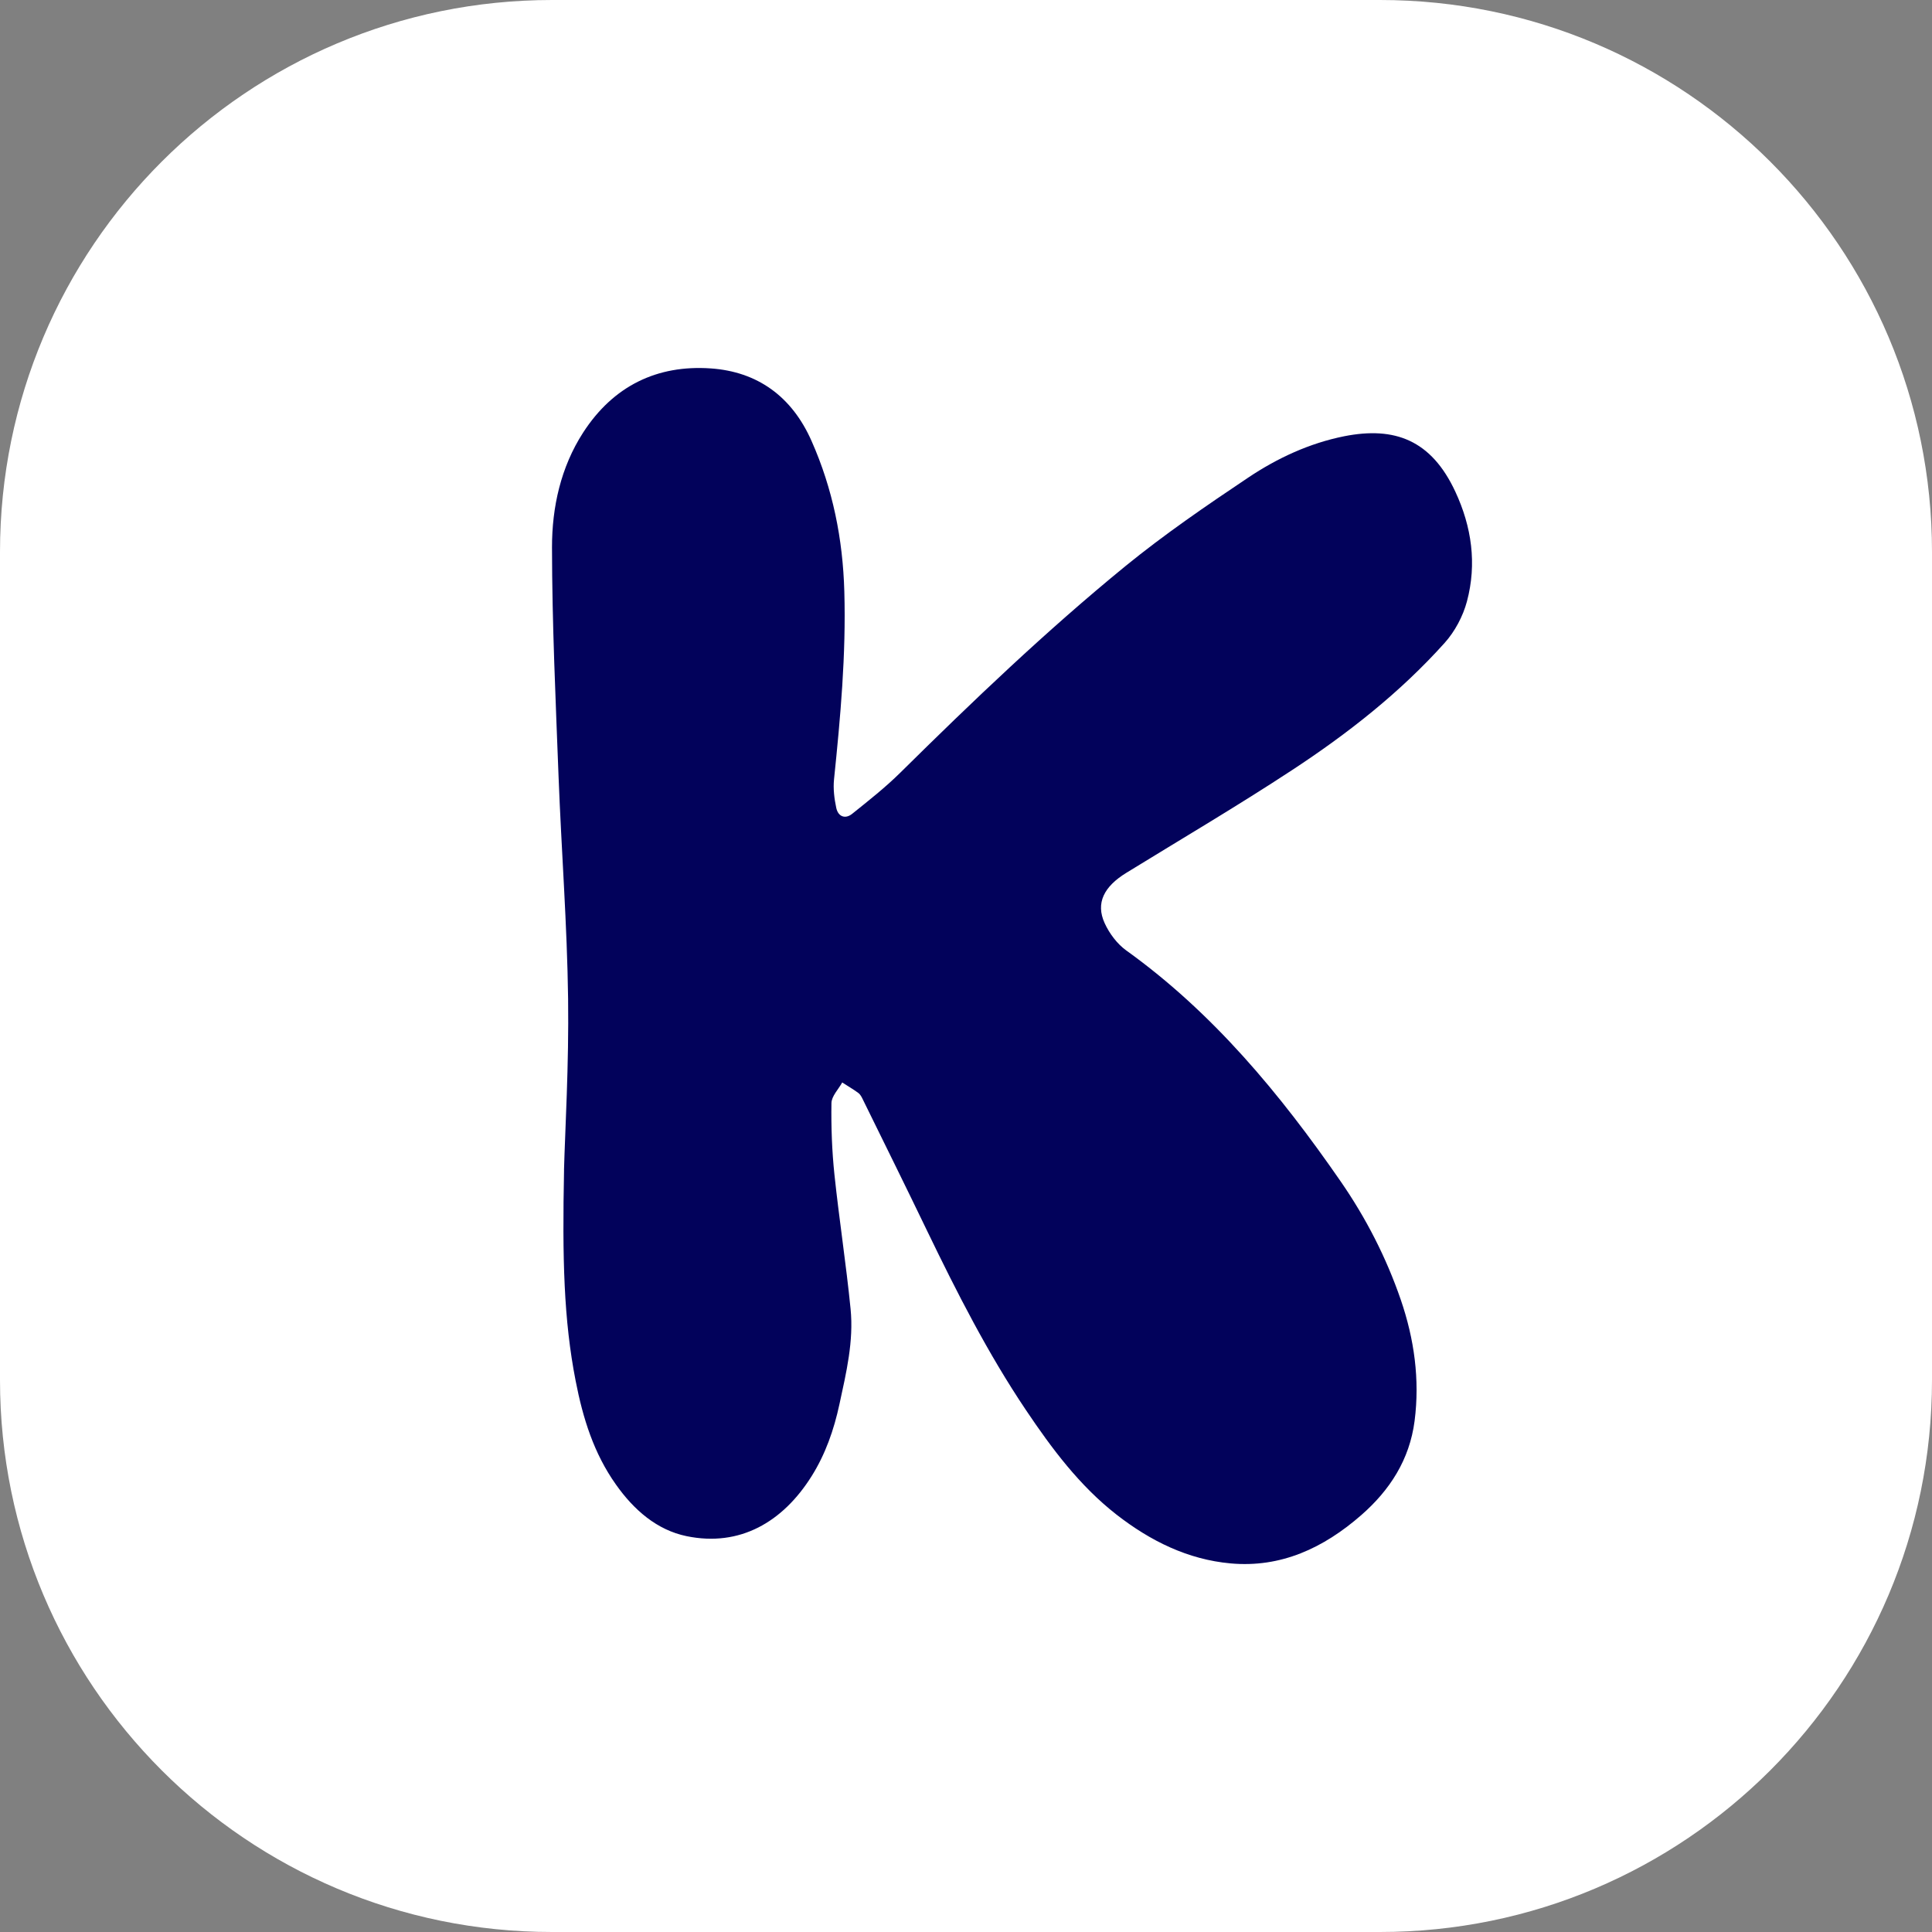
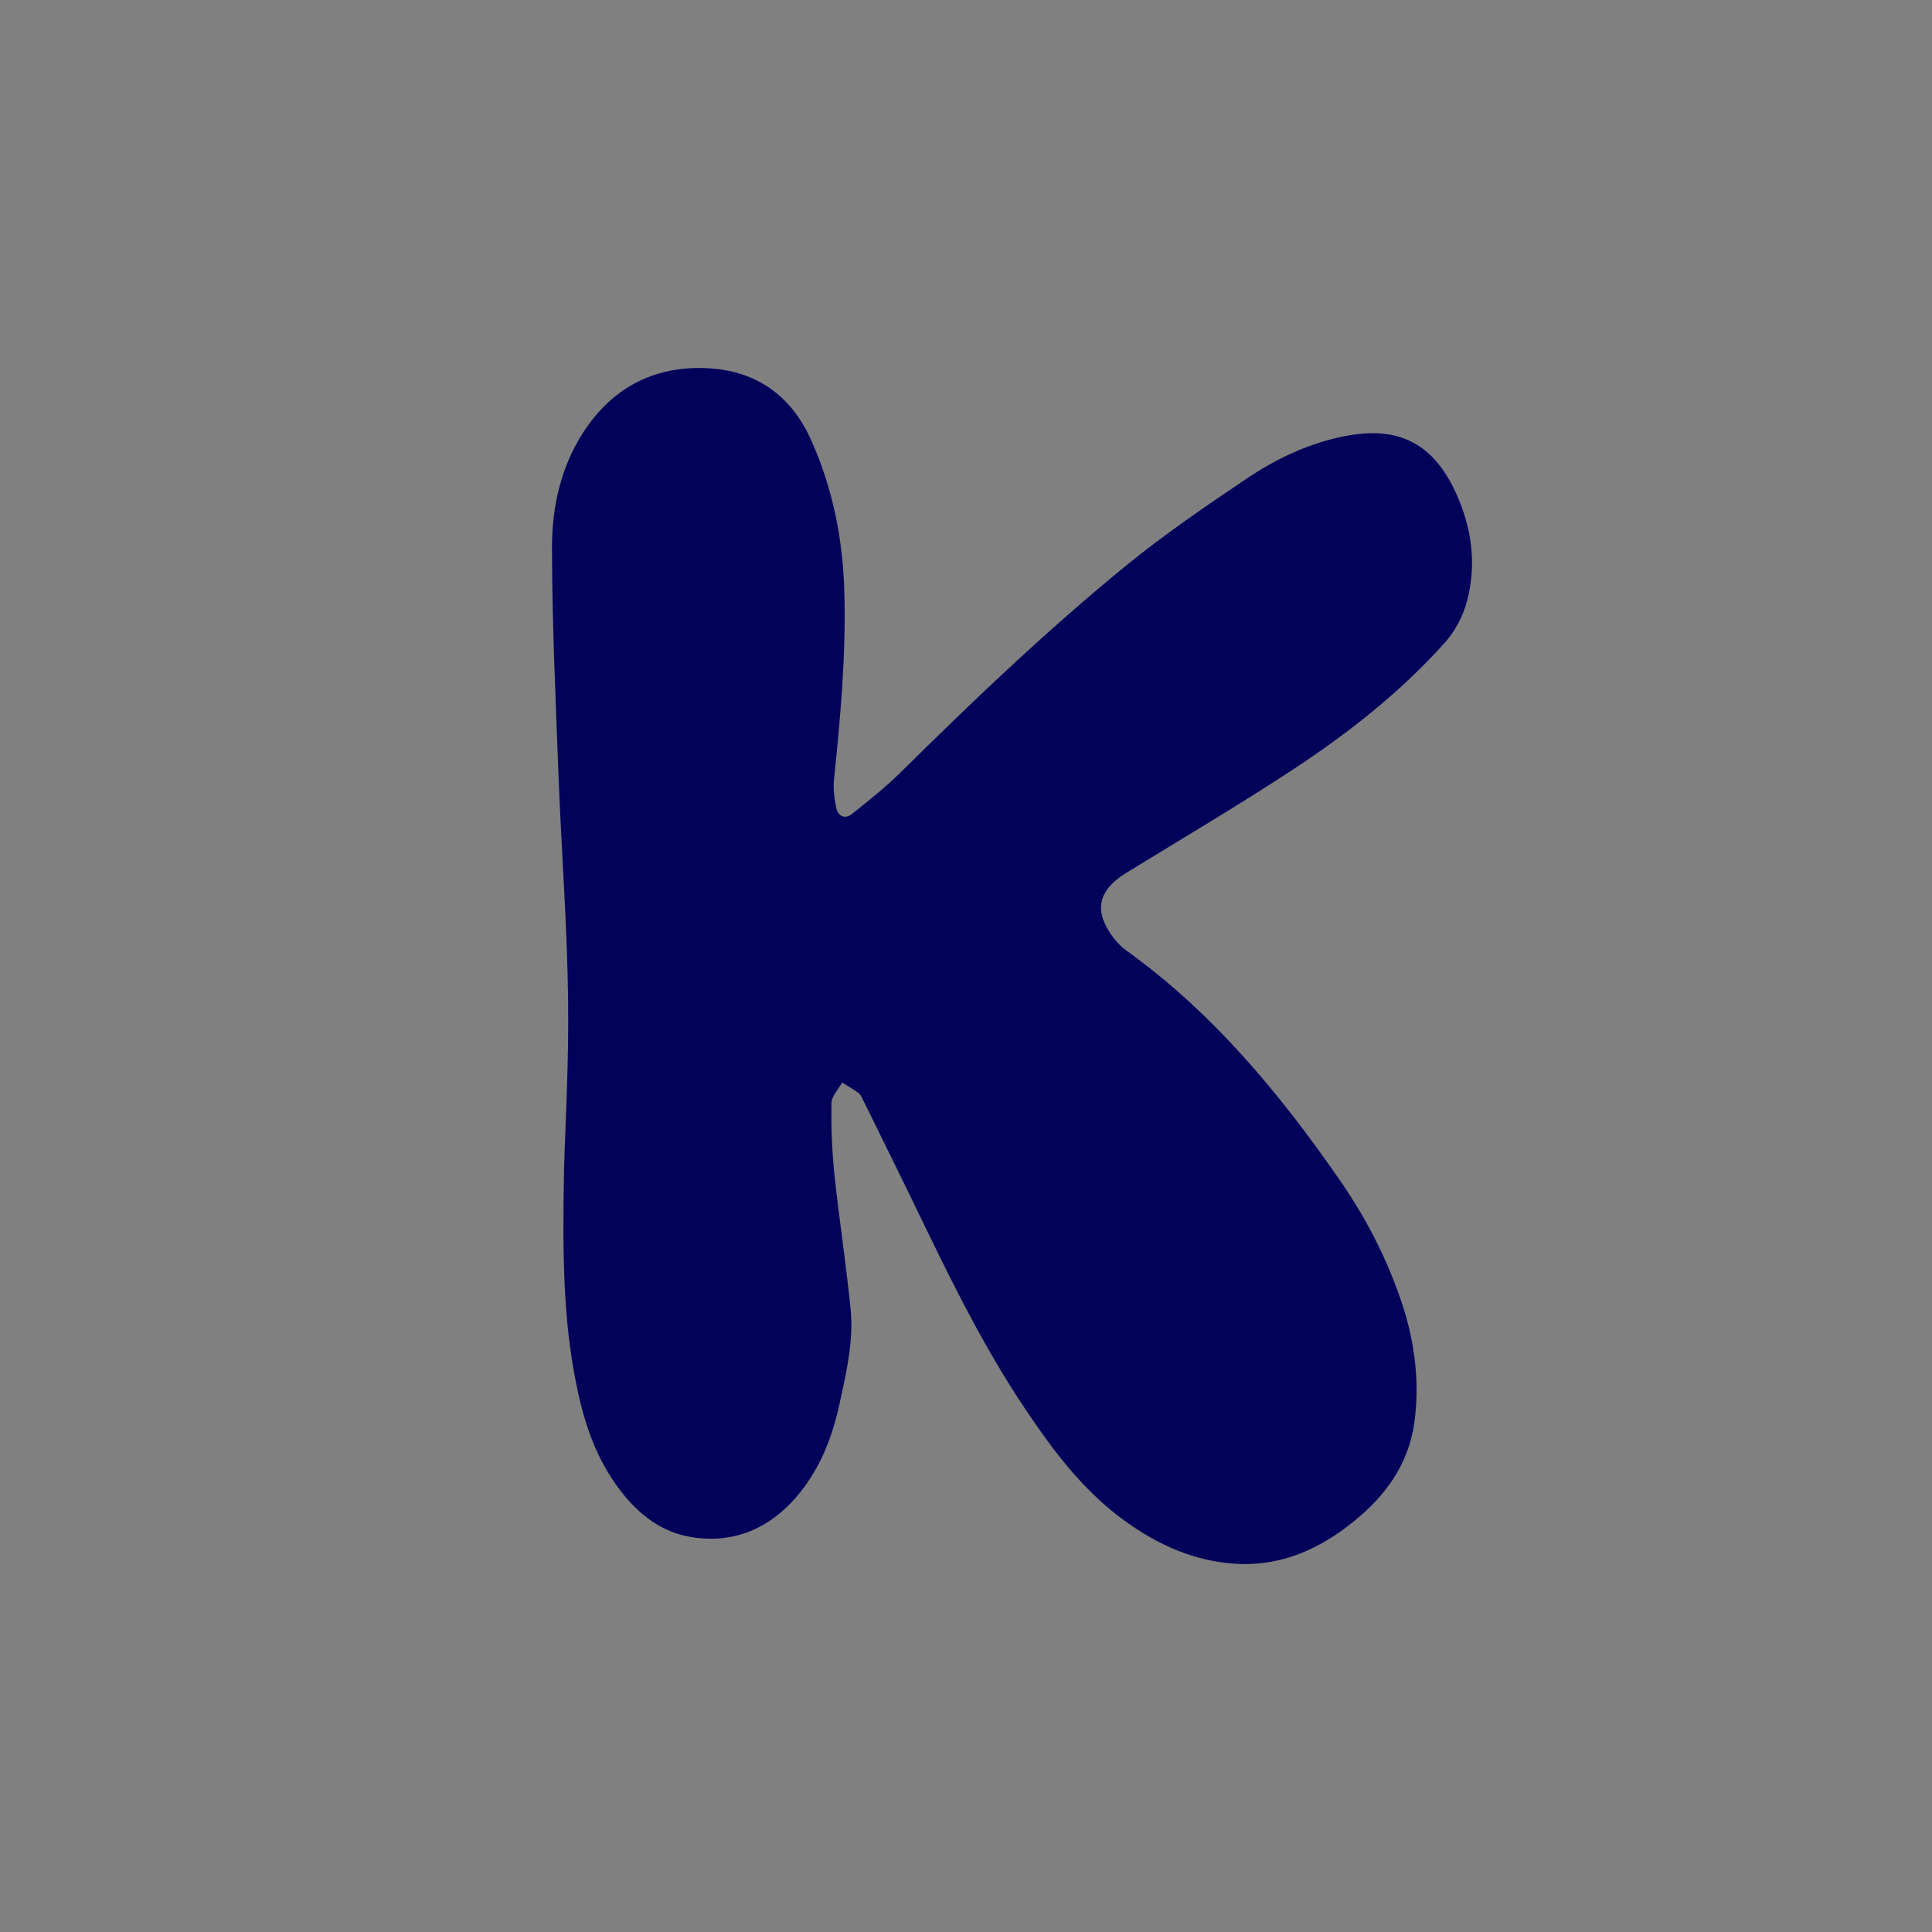
<svg xmlns="http://www.w3.org/2000/svg" width="42" height="42" viewBox="0 0 42 42" fill="none">
  <rect x="0" y="0" width="42" height="42" fill="#808080" stroke="none" />
-   <path d="M0 12C0 5.373 5.373 0 12 0H30C36.627 0 42 5.373 42 12V30C42 36.627 36.627 42 30 42H12C5.373 42 0 36.627 0 30V12Z" fill="white" />
  <path d="M12.261 25.432C12.284 24.582 12.369 23.145 12.35 21.709C12.329 20.102 12.205 18.497 12.143 16.89C12.08 15.228 12.002 13.563 12 11.901C11.999 11.025 12.191 10.157 12.676 9.405C13.334 8.386 14.29 7.928 15.451 8.009C16.462 8.079 17.214 8.614 17.644 9.59C18.104 10.629 18.323 11.717 18.355 12.861C18.394 14.23 18.271 15.585 18.131 16.943C18.11 17.147 18.137 17.363 18.18 17.565C18.222 17.756 18.377 17.811 18.525 17.692C18.883 17.405 19.245 17.12 19.572 16.797C21.147 15.24 22.748 13.711 24.457 12.314C25.309 11.619 26.219 10.996 27.13 10.386C27.767 9.959 28.466 9.635 29.22 9.484C30.318 9.266 31.114 9.565 31.637 10.687C31.994 11.453 32.108 12.257 31.89 13.074C31.804 13.398 31.627 13.728 31.407 13.974C30.433 15.06 29.293 15.951 28.089 16.741C26.908 17.517 25.691 18.233 24.488 18.973C23.998 19.273 23.816 19.631 24.013 20.066C24.115 20.291 24.285 20.518 24.481 20.66C26.364 22.011 27.828 23.777 29.146 25.684C29.693 26.475 30.136 27.336 30.452 28.256C30.744 29.108 30.868 29.989 30.752 30.89C30.643 31.733 30.213 32.395 29.593 32.937C28.771 33.655 27.844 34.086 26.752 33.987C25.825 33.903 25.011 33.502 24.269 32.924C23.469 32.299 22.867 31.493 22.302 30.652C21.474 29.42 20.801 28.096 20.154 26.756C19.694 25.801 19.224 24.851 18.756 23.899C18.732 23.849 18.704 23.794 18.662 23.762C18.549 23.679 18.427 23.608 18.309 23.532C18.227 23.681 18.077 23.83 18.075 23.981C18.067 24.499 18.086 25.02 18.14 25.535C18.243 26.51 18.394 27.479 18.491 28.456C18.561 29.158 18.397 29.841 18.249 30.525C18.129 31.084 17.944 31.613 17.643 32.092C17.017 33.089 16.083 33.633 14.927 33.395C14.281 33.262 13.78 32.826 13.388 32.27C12.91 31.596 12.672 30.833 12.514 30.019C12.255 28.695 12.223 27.361 12.262 25.433L12.261 25.432Z" fill="#02025B" />
</svg>